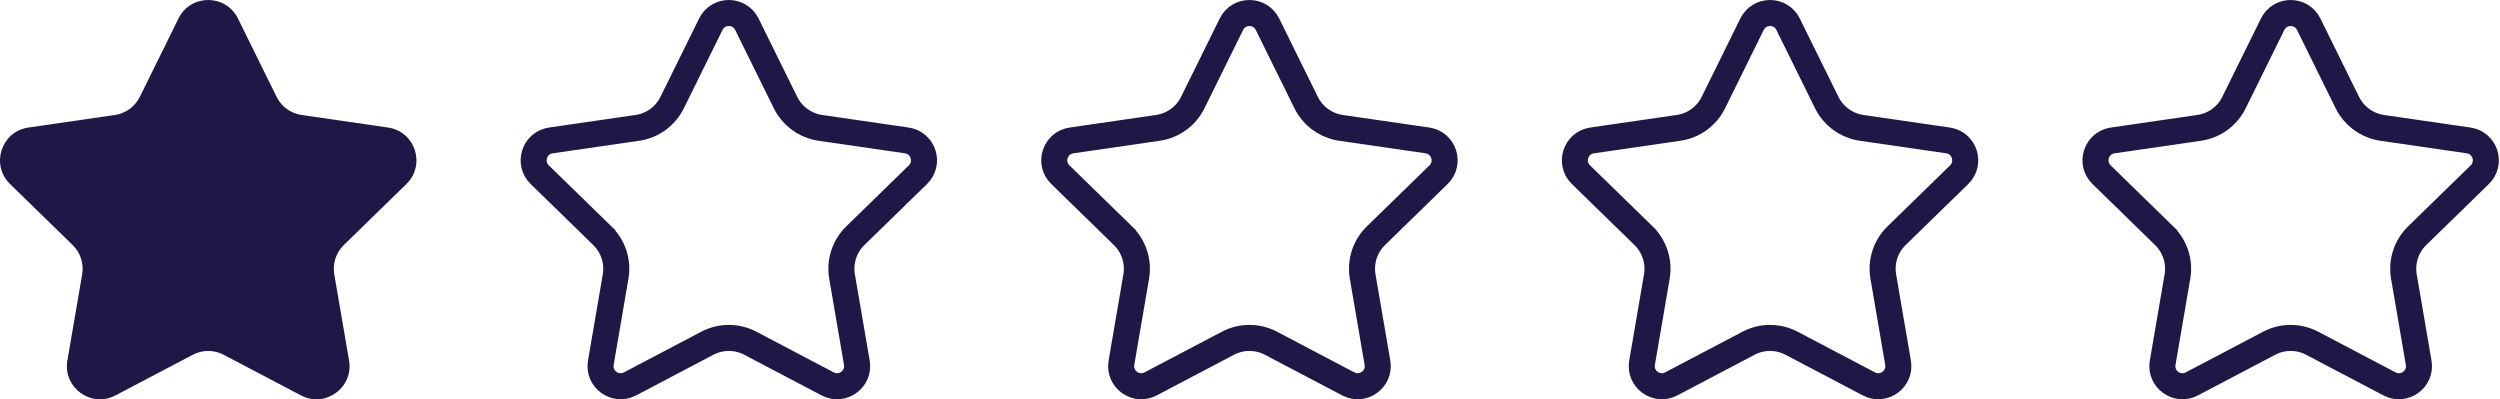
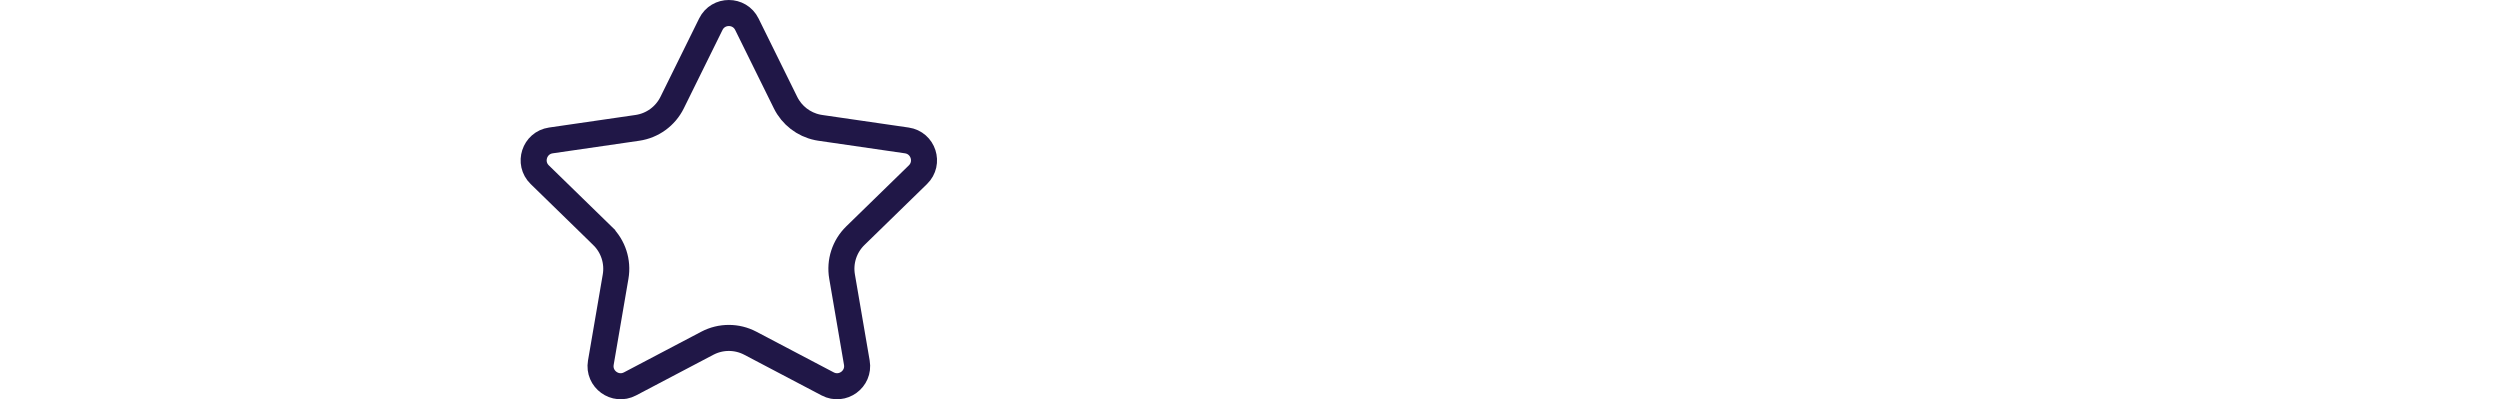
<svg xmlns="http://www.w3.org/2000/svg" width="288" height="46" viewBox="0 0 288 46" fill="none">
-   <path d="M22.212 40.867L13.298 45.553C10.499 47.025 7.228 44.648 7.763 41.532L9.465 31.606C9.678 30.368 9.267 29.105 8.368 28.229L1.156 21.199C-1.108 18.992 0.141 15.147 3.27 14.693L13.237 13.245C14.48 13.064 15.553 12.284 16.109 11.157L20.566 2.126C21.966 -0.709 26.009 -0.709 27.408 2.126L31.865 11.157C32.421 12.284 33.495 13.064 34.737 13.245L44.704 14.693C47.833 15.147 49.082 18.992 46.818 21.199L39.606 28.229C38.707 29.105 38.297 30.368 38.509 31.606L40.212 41.532C40.746 44.648 37.475 47.025 34.677 45.553L25.762 40.867C24.651 40.283 23.323 40.283 22.212 40.867Z" fill="#201747" />
  <path d="M81.886 2.79C82.735 1.07 85.189 1.07 86.038 2.79L90.495 11.821C91.221 13.292 92.581 14.339 94.175 14.672L94.496 14.729L104.463 16.177C106.362 16.453 107.119 18.786 105.746 20.125L98.534 27.154C97.281 28.375 96.71 30.135 97.006 31.859L98.708 41.785C99.032 43.676 97.048 45.118 95.35 44.226L86.435 39.539C84.886 38.725 83.036 38.725 81.488 39.539L72.574 44.226C70.876 45.118 68.891 43.676 69.216 41.785L70.918 31.859C71.214 30.135 70.642 28.376 69.39 27.155V27.154L62.178 20.125C60.804 18.786 61.562 16.453 63.461 16.177L73.428 14.729C75.159 14.478 76.655 13.39 77.429 11.821L81.886 2.79Z" stroke="#201747" stroke-width="3" />
-   <path d="M141.86 2.79C142.709 1.07 145.163 1.07 146.012 2.79L150.469 11.821C151.195 13.292 152.555 14.339 154.149 14.672L154.47 14.729L164.437 16.177C166.336 16.453 167.094 18.786 165.72 20.125L158.508 27.154C157.255 28.375 156.684 30.135 156.98 31.859L158.682 41.785C159.007 43.676 157.022 45.118 155.324 44.226L146.409 39.539C144.861 38.725 143.01 38.725 141.462 39.539L132.548 44.226C130.85 45.118 128.866 43.676 129.19 41.785L130.892 31.859C131.188 30.135 130.616 28.376 129.364 27.155V27.154L122.152 20.125C120.778 18.786 121.536 16.453 123.435 16.177L133.402 14.729C135.133 14.478 136.629 13.39 137.403 11.821L141.86 2.79Z" stroke="#201747" stroke-width="3" />
-   <path d="M201.834 2.79C202.684 1.07 205.138 1.07 205.987 2.79L210.444 11.821C211.17 13.292 212.53 14.339 214.124 14.672L214.445 14.729L224.412 16.177C226.31 16.453 227.068 18.786 225.695 20.125L218.483 27.154C217.23 28.375 216.659 30.135 216.955 31.859L218.657 41.785C218.981 43.676 216.996 45.118 215.298 44.226L206.383 39.539C204.835 38.725 202.985 38.725 201.437 39.539L192.523 44.226C190.825 45.118 188.84 43.676 189.165 41.785L190.867 31.859C191.163 30.135 190.591 28.376 189.338 27.155V27.154L182.126 20.125C180.753 18.786 181.511 16.453 183.41 16.177L193.376 14.729C195.107 14.478 196.603 13.39 197.377 11.821L201.834 2.79Z" stroke="#201747" stroke-width="3" />
-   <path d="M261.809 2.79C262.658 1.07 265.112 1.07 265.961 2.79L270.418 11.821C271.144 13.292 272.504 14.339 274.098 14.672L274.419 14.729L284.386 16.177C286.284 16.453 287.042 18.786 285.669 20.125L278.457 27.154C277.204 28.375 276.633 30.135 276.929 31.859L278.631 41.785C278.955 43.676 276.97 45.118 275.272 44.226L266.357 39.539C264.809 38.725 262.959 38.725 261.411 39.539L252.497 44.226C250.799 45.118 248.814 43.676 249.139 41.785L250.841 31.859C251.137 30.135 250.565 28.376 249.312 27.155V27.154L242.101 20.125C240.727 18.786 241.485 16.453 243.384 16.177L253.351 14.729C255.082 14.478 256.578 13.39 257.352 11.821L261.809 2.79Z" stroke="#201747" stroke-width="3" />
</svg>